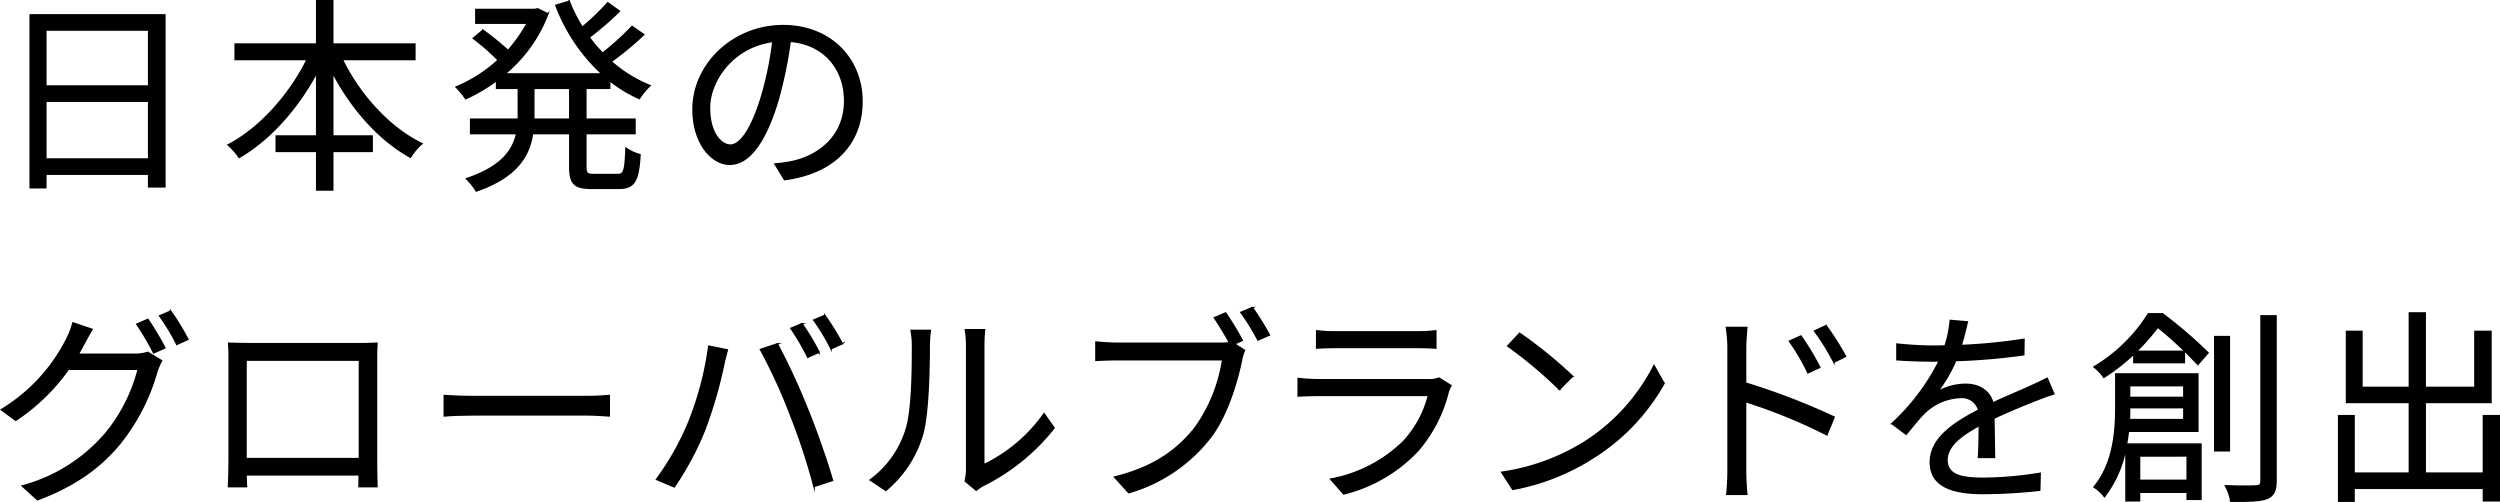
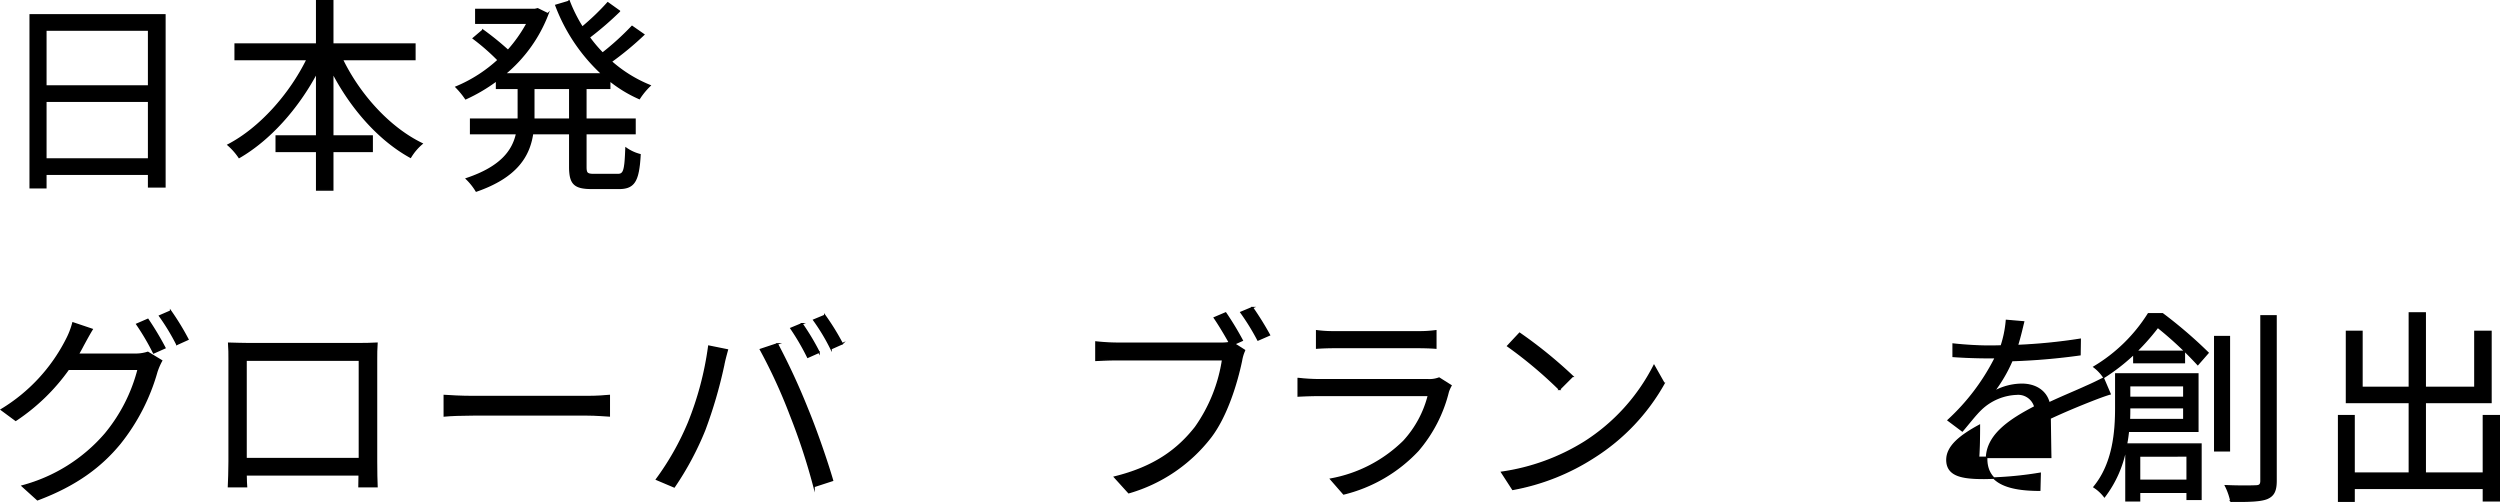
<svg xmlns="http://www.w3.org/2000/svg" width="482.016" height="96.783" viewBox="0 0 482.016 96.783">
  <defs>
    <style>.cls-1{stroke:#000;stroke-miterlimit:10;stroke-width:0.3px;}</style>
  </defs>
  <g id="レイヤー_2" data-name="レイヤー 2">
    <g id="design">
      <path class="cls-1" d="M31.785,2.87V36.024H28.666v-2.44H8.829v2.6H5.83V2.87ZM8.829,5.789V16.587H28.666V5.789Zm19.837,24.876V19.507H8.829V30.665Z" />
      <path class="cls-1" d="M65.987,11.468c3.319,6.839,9.078,13.198,15.357,16.237a10.547,10.547,0,0,0-2.2,2.6c-6.039-3.32-11.397-9.398-14.997-16.317v12.238h7.599V29.185H64.147v7.439h-3.08V29.185H53.269V26.226H61.067V13.988C57.388,20.907,51.989,26.945,46.11,30.345a12.004,12.004,0,0,0-2.12-2.4c6.079-3.16,11.878-9.638,15.238-16.477H45.35v-2.96H61.067V.15h3.08V8.508H79.984v2.96Z" />
      <path class="cls-1" d="M112.946,17.027v5.959h9.479v2.76h-9.479v6.439c0,1.24.24,1.48,1.6,1.48h4.56c1.239,0,1.439-.8,1.6-5.079a8.19,8.19,0,0,0,2.68,1.24c-.28,5.079-1.12,6.479-4.039,6.479H114.106c-3.359,0-4.239-.88-4.239-4.159V25.746h-7.199c-.64,4.279-2.999,8.358-10.838,11.078a11.63,11.63,0,0,0-1.88-2.36c6.679-2.24,8.959-5.399,9.679-8.719H90.75V22.986h9.198V17.027H95.749v-1.52a32.732,32.732,0,0,1-5.959,3.519,16.002,16.002,0,0,0-1.84-2.24,27.659,27.659,0,0,0,8.119-5.199A42.423,42.423,0,0,0,91.27,7.389l1.839-1.56a55.604,55.604,0,0,1,4.84,3.919,27.989,27.989,0,0,0,3.719-5.279H91.75V1.83H103.148l.52-.12,1.96.96a27.906,27.906,0,0,1-8.319,11.598h18.797A34.472,34.472,0,0,1,107.187,1.03l2.56-.76a29.241,29.241,0,0,0,2.519,4.999A46.697,46.697,0,0,0,117.185.55l2.24,1.6a61.931,61.931,0,0,1-5.84,5.039,27.131,27.131,0,0,0,2.6,3.079,52.134,52.134,0,0,0,5.68-5.159l2.239,1.56a59.277,59.277,0,0,1-6.279,5.199,25.999,25.999,0,0,0,7.48,4.639,13.707,13.707,0,0,0-2.04,2.48,25.439,25.439,0,0,1-5.719-3.479v1.52Zm-3.079,0h-6.959v5.959h6.959Z" />
-       <path class="cls-1" d="M149.427,31.625a24.813,24.813,0,0,0,3.399-.48c5.079-1.12,10.038-4.879,10.038-11.718,0-5.999-3.799-10.918-10.518-11.478a83.9,83.9,0,0,1-2.359,11.398c-2.44,8.119-5.6,12.318-9.279,12.318-3.519,0-7.078-4.079-7.078-10.598,0-8.599,7.679-16.117,17.357-16.117,9.279,0,15.198,6.559,15.198,14.558,0,8.319-5.48,13.878-14.918,15.117Zm-2.6-12.958a63.931,63.931,0,0,0,2.2-10.678c-7.599.96-12.238,7.479-12.238,12.798,0,4.999,2.319,7.199,4.039,7.199C142.589,27.985,144.789,25.346,146.828,18.667Z" />
      <path class="cls-1" d="M25.906,68.309a7.655,7.655,0,0,0,2.6-.36l2.64,1.6a12.558,12.558,0,0,0-.92,2.12,39.123,39.123,0,0,1-7.079,13.798c-3.639,4.439-8.438,8.079-15.917,10.878L4.31,93.704A32.031,32.031,0,0,0,20.307,83.666a31.926,31.926,0,0,0,6.358-12.478H13.188A38.589,38.589,0,0,1,3.03,81.026l-2.76-2.04A33.502,33.502,0,0,0,12.829,65.469a14.875,14.875,0,0,0,1.239-3.2l3.68,1.24c-.641,1.04-1.36,2.4-1.76,3.12-.28.56-.6,1.12-.92,1.68Zm2.6-6.719a56.64,56.64,0,0,1,3.279,5.479l-2.159.96A45.308,45.308,0,0,0,26.386,62.51Zm4.399-1.6a49.523,49.523,0,0,1,3.319,5.439l-2.119.96a41.532,41.532,0,0,0-3.32-5.479Z" />
      <path class="cls-1" d="M72.585,89.025c0,1.28.04,4.359.08,4.799H69.226c0-.28.04-1.2.04-2.28H47.429c.04,1.04.04,2,.08,2.28H44.07c.04-.48.12-3.439.12-4.839V69.308c0-.92,0-2.16-.08-3.12,1.56.04,2.64.08,3.56.08H69.146c.88,0,2.319,0,3.519-.08-.08,1-.08,2.12-.08,3.12ZM47.429,69.428V88.425H69.306V69.428Z" />
      <path class="cls-1" d="M85.671,76.267c1.2.08,3.319.2,5.56.2h21.916c2,0,3.439-.12,4.319-.2v3.919c-.8-.04-2.479-.2-4.279-.2H91.231c-2.2,0-4.319.08-5.559.2Z" />
      <path class="cls-1" d="M136.67,66.749l3.56.72c-.24.88-.56,2.04-.72,2.92a88.87,88.87,0,0,1-3.64,12.478,58.006,58.006,0,0,1-5.879,10.998l-3.399-1.44a52.562,52.562,0,0,0,6.159-10.878A61.114,61.114,0,0,0,136.67,66.749Zm9.959.64,3.239-1.08a129.328,129.328,0,0,1,5.839,12.638c1.64,3.959,3.759,10.078,4.799,13.678l-3.56,1.16a119.677,119.677,0,0,0-4.519-13.758A102.381,102.381,0,0,0,146.629,67.389Zm11.277.52-2.159.96a45.788,45.788,0,0,0-3.239-5.559l2.119-.88A46.117,46.117,0,0,1,157.906,67.909Zm4.48-1.64-2.159.96a38.056,38.056,0,0,0-3.32-5.519l2.12-.88A46.462,46.462,0,0,1,162.385,66.269Z" />
-       <path class="cls-1" d="M167.791,92.544a18.986,18.986,0,0,0,6.959-9.838c1.159-3.679,1.199-11.638,1.199-16.077a14.798,14.798,0,0,0-.279-2.92h3.679c-.04.48-.199,1.68-.199,2.88,0,4.439-.16,12.998-1.24,16.997A22.067,22.067,0,0,1,170.79,94.544Zm18.316.2a9.509,9.509,0,0,0,.28-2.24V66.549a19.529,19.529,0,0,0-.24-2.96h3.68a25.42,25.42,0,0,0-.16,2.96V89.625a30.347,30.347,0,0,0,11.639-9.838l1.919,2.72a40.223,40.223,0,0,1-13.638,11.078,7.98,7.98,0,0,0-1.359.92Z" />
      <path class="cls-1" d="M237.986,66.309l1.959,1.24a7.929,7.929,0,0,0-.6,2c-.88,4.199-2.8,10.638-5.959,14.758a30.616,30.616,0,0,1-15.758,10.678L214.91,91.985c7.759-1.92,12.237-5.319,15.597-9.598a30.42,30.42,0,0,0,5.239-13.038H215.269c-1.56,0-2.959.08-3.959.12V65.949a39.872,39.872,0,0,0,3.999.24h20.037a8.895,8.895,0,0,0,1.72-.12c-.84-1.52-2.04-3.519-2.92-4.799l2.16-.92a58,58,0,0,1,3.199,5.279Zm3.48-6.999a58.619,58.619,0,0,1,3.279,5.279l-2.2.96a43.965,43.965,0,0,0-3.279-5.319Z" />
      <path class="cls-1" d="M279.746,74.347a6.991,6.991,0,0,0-.52,1.16,27.528,27.528,0,0,1-5.839,11.358,29.131,29.131,0,0,1-14.317,8.358l-2.479-2.84a26.933,26.933,0,0,0,14.077-7.319,20.436,20.436,0,0,0,4.76-8.838H254.19c-.96,0-2.48.04-3.88.12v-3.36a36.488,36.488,0,0,0,3.88.24h21.076a5.317,5.317,0,0,0,2.2-.32ZM253.87,63.789a25.02,25.02,0,0,0,3.6.2h15.718a24.916,24.916,0,0,0,3.639-.2v3.319c-.96-.08-2.319-.12-3.679-.12H257.469c-1.24,0-2.519.04-3.6.12Z" />
      <path class="cls-1" d="M305.548,85.226a37.677,37.677,0,0,0,13.357-14.717l1.92,3.399a39.897,39.897,0,0,1-13.438,14.198,43.108,43.108,0,0,1-15.717,6.239l-2.12-3.279A41.3,41.3,0,0,0,305.548,85.226Zm-2.36-12.678-2.52,2.52a82.963,82.963,0,0,0-9.958-8.359l2.279-2.439A87.509,87.509,0,0,1,303.188,72.548Z" />
-       <path class="cls-1" d="M336.549,73.868a129.985,129.985,0,0,1,17.077,6.559l-1.4,3.399a102.473,102.473,0,0,0-15.677-6.399V90.585a46.872,46.872,0,0,0,.239,4.719H332.95a43.76,43.76,0,0,0,.24-4.719V67.309a25.217,25.217,0,0,0-.32-4.159h3.919c-.119,1.24-.239,2.959-.239,4.159Zm12.038-2a39.747,39.747,0,0,0-3.56-6.079l2.199-1a53.569,53.569,0,0,1,3.64,6.039Zm4.999-2.04a43.129,43.129,0,0,0-3.72-5.999l2.2-1.04a54.162,54.162,0,0,1,3.759,5.919Z" />
-       <path class="cls-1" d="M381.469,88.185c.12-1.52.16-4.079.16-6.159-3.68,2-6.239,4.039-6.239,6.639,0,3.12,3.079,3.56,7.159,3.56a69.725,69.725,0,0,0,10.798-.96l-.08,3.24a101.979,101.979,0,0,1-10.838.64c-5.68,0-10.238-1.2-10.238-6.039,0-4.679,4.719-7.639,9.318-10.038a3.35,3.35,0,0,0-3.56-2.439,10.542,10.542,0,0,0-6.839,2.92c-1.12,1.08-2.239,2.56-3.6,4.159l-2.72-2.04a41.907,41.907,0,0,0,9.119-12.078h-1.64c-1.68,0-4.359-.08-6.52-.24V66.349c2.12.24,4.88.4,6.679.4.84,0,1.68,0,2.6-.04a21.435,21.435,0,0,0,1-4.919l3.279.28c-.279,1.12-.64,2.76-1.199,4.559a106.348,106.348,0,0,0,12.118-1.2l-.04,2.959a122.383,122.383,0,0,1-13.118,1.12,28.395,28.395,0,0,1-3.56,6.079,11.238,11.238,0,0,1,5.48-1.48c2.56,0,4.639,1.24,5.239,3.599,2.719-1.28,5.119-2.24,7.198-3.2,1.2-.52,2.16-1,3.279-1.56l1.28,2.999c-1,.28-2.44.84-3.479,1.24-2.239.88-5.079,2.04-8.079,3.439.04,2.28.08,5.639.12,7.559Z" />
+       <path class="cls-1" d="M381.469,88.185c.12-1.52.16-4.079.16-6.159-3.68,2-6.239,4.039-6.239,6.639,0,3.12,3.079,3.56,7.159,3.56a69.725,69.725,0,0,0,10.798-.96l-.08,3.24c-5.68,0-10.238-1.2-10.238-6.039,0-4.679,4.719-7.639,9.318-10.038a3.35,3.35,0,0,0-3.56-2.439,10.542,10.542,0,0,0-6.839,2.92c-1.12,1.08-2.239,2.56-3.6,4.159l-2.72-2.04a41.907,41.907,0,0,0,9.119-12.078h-1.64c-1.68,0-4.359-.08-6.52-.24V66.349c2.12.24,4.88.4,6.679.4.84,0,1.68,0,2.6-.04a21.435,21.435,0,0,0,1-4.919l3.279.28c-.279,1.12-.64,2.76-1.199,4.559a106.348,106.348,0,0,0,12.118-1.2l-.04,2.959a122.383,122.383,0,0,1-13.118,1.12,28.395,28.395,0,0,1-3.56,6.079,11.238,11.238,0,0,1,5.48-1.48c2.56,0,4.639,1.24,5.239,3.599,2.719-1.28,5.119-2.24,7.198-3.2,1.2-.52,2.16-1,3.279-1.56l1.28,2.999c-1,.28-2.44.84-3.479,1.24-2.239.88-5.079,2.04-8.079,3.439.04,2.28.08,5.639.12,7.559Z" />
      <path class="cls-1" d="M416.95,60.51a88.084,88.084,0,0,1,8.759,7.519l-1.96,2.24a69.364,69.364,0,0,0-7.719-7.199,45.492,45.492,0,0,1-4.119,4.679h9.238v2.16H411.43v-1.68a38.378,38.378,0,0,1-5.799,4.519,8.103,8.103,0,0,0-1.88-2A31.285,31.285,0,0,0,414.23,60.51Zm-6.599,22.636c-.08.8-.2,1.64-.36,2.48h14.357V96.264h-2.64v-1.36H412.51v1.64h-2.6V86.146a21.958,21.958,0,0,1-4.159,9.598,7.942,7.942,0,0,0-2-1.84c3.76-4.559,4.199-10.758,4.199-15.318V72.108h15.798V83.146Zm10.718-2.24v-2.32H410.59v.04c0,.72,0,1.48-.04,2.28ZM410.59,74.347v2.28h10.479v-2.28Zm1.92,13.558v4.719h9.198V87.905Zm17.317-1h-2.8V64.909h2.8ZM438.826,60.91V92.704c0,2-.52,2.88-1.76,3.4-1.239.48-3.359.56-6.919.52a11.963,11.963,0,0,0-1.039-2.96c2.719.12,5.079.08,5.839.04.68,0,1-.24,1-.96V60.91Z" />
      <path class="cls-1" d="M481.866,80.147V96.544h-3.039v-2.4h-24.956v2.48h-2.959V80.147h2.959V91.225h10.679V77.587H452.431V63.909h2.959V74.707h9.159V60.35h3.039V74.707h9.599V63.909h3.079V77.587H467.589V91.225h11.238V80.147Z" />
    </g>
  </g>
</svg>